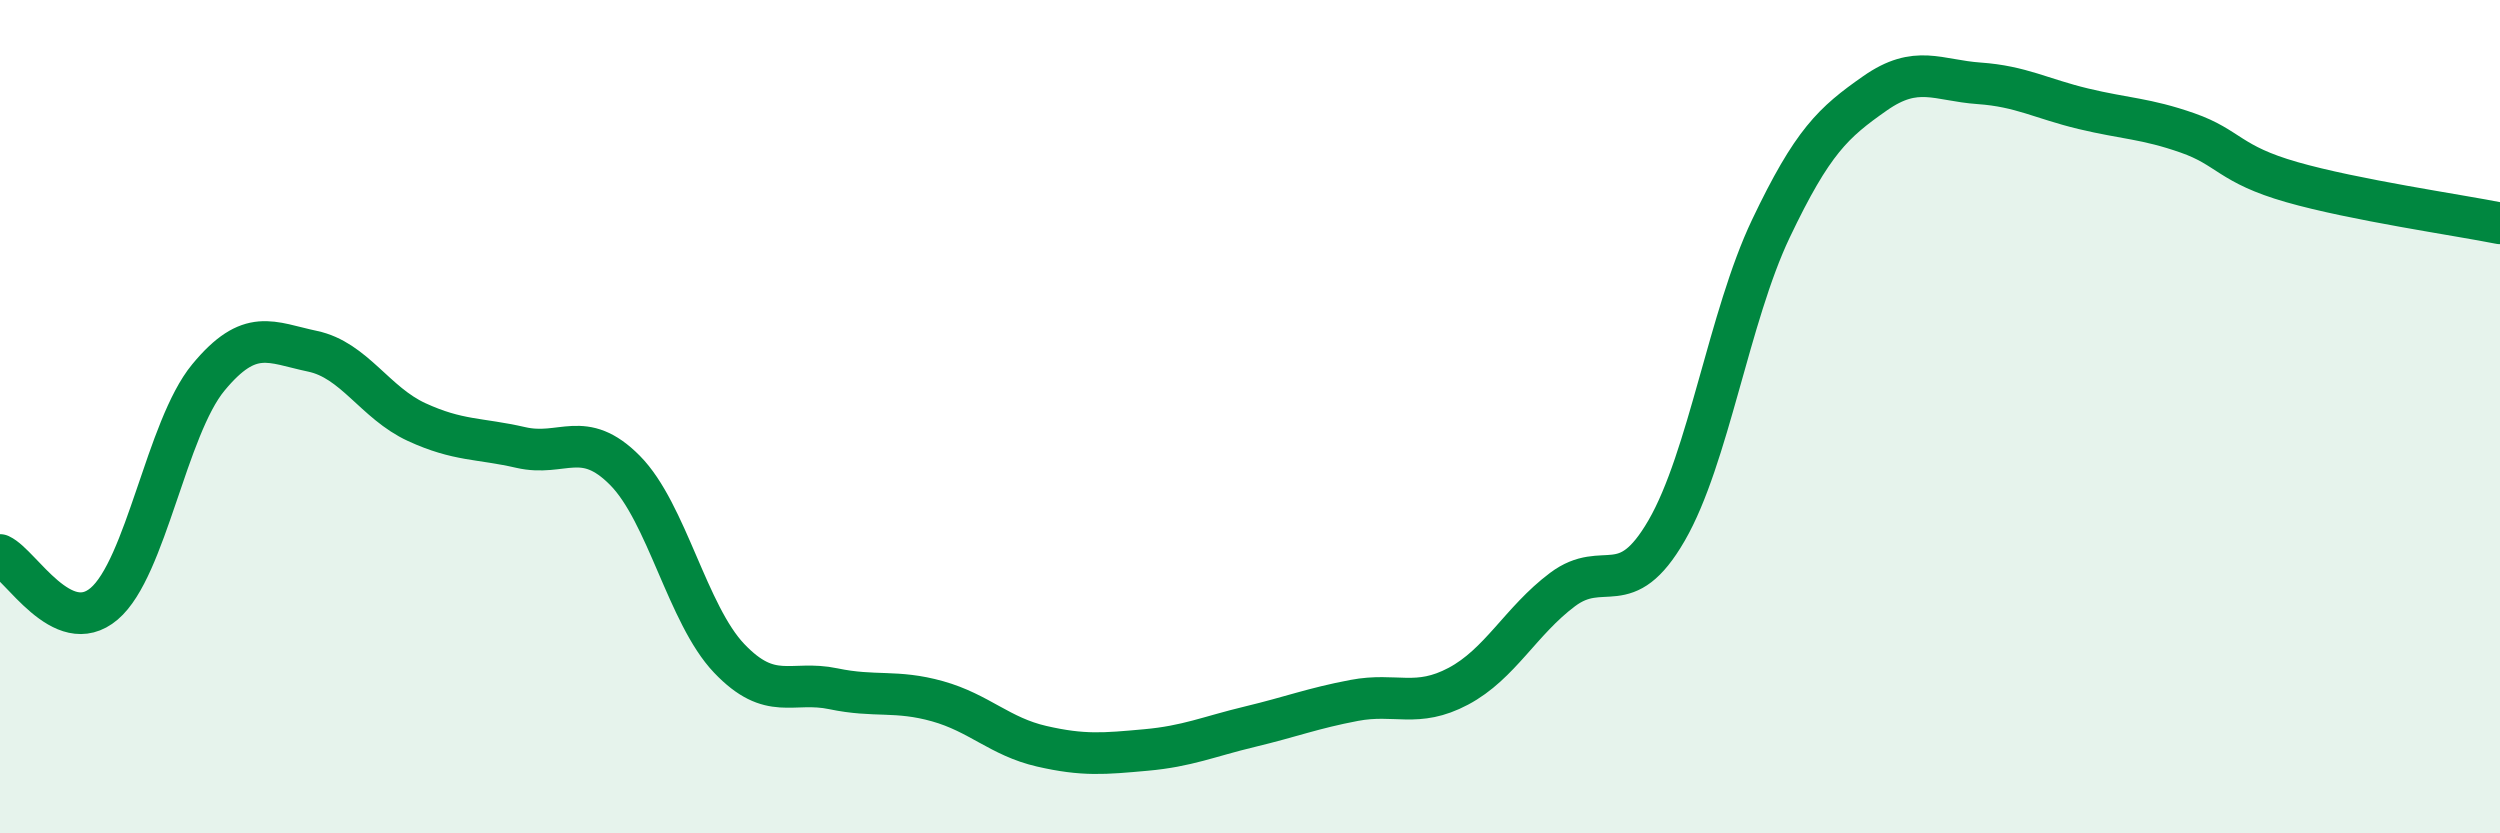
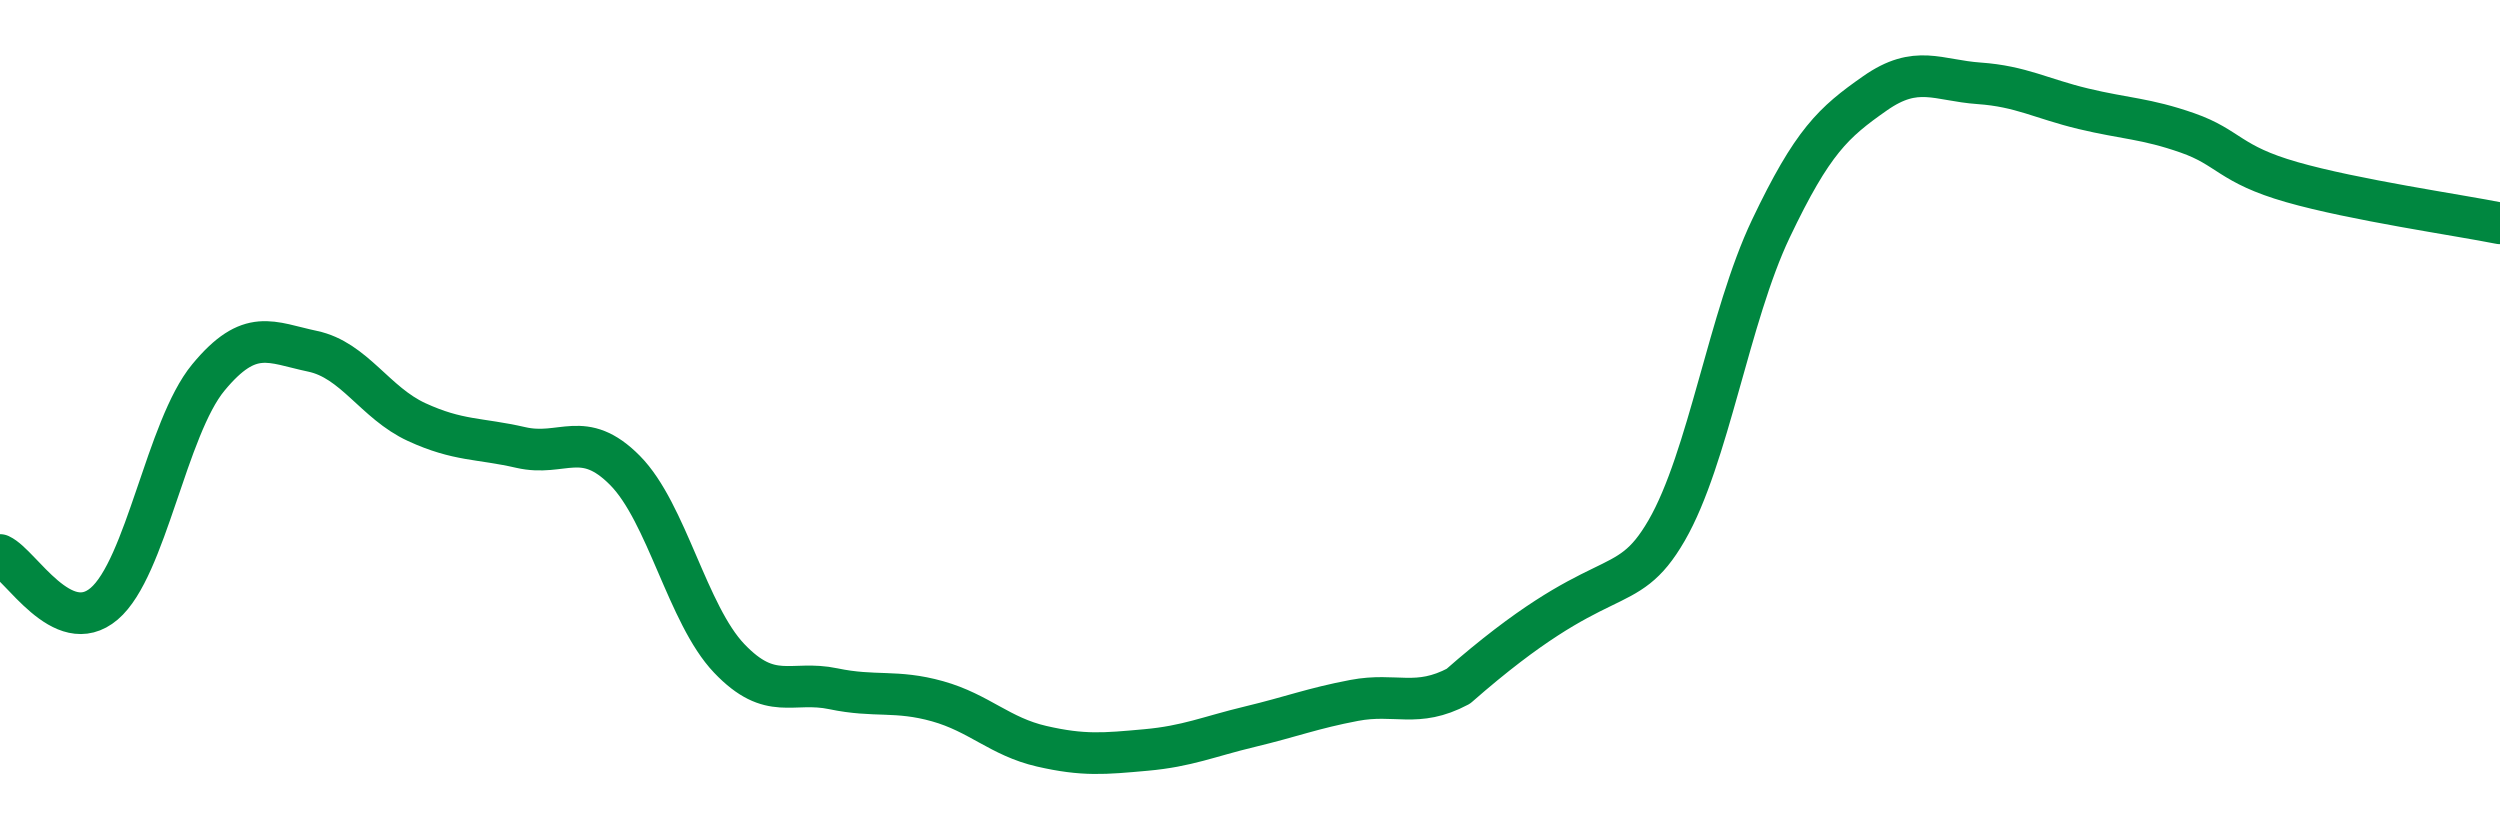
<svg xmlns="http://www.w3.org/2000/svg" width="60" height="20" viewBox="0 0 60 20">
-   <path d="M 0,13.32 C 0.5,13.55 1.5,15.34 2.5,14.49 C 3.5,13.64 4,10.27 5,9.06 C 6,7.85 6.5,8.22 7.5,8.43 C 8.5,8.64 9,9.67 10,10.13 C 11,10.59 11.5,10.51 12.5,10.74 C 13.5,10.97 14,10.28 15,11.29 C 16,12.3 16.5,14.75 17.5,15.8 C 18.5,16.85 19,16.32 20,16.53 C 21,16.74 21.5,16.55 22.5,16.83 C 23.5,17.11 24,17.68 25,17.91 C 26,18.14 26.5,18.09 27.5,18 C 28.5,17.91 29,17.68 30,17.44 C 31,17.2 31.5,17 32.5,16.81 C 33.5,16.62 34,17 35,16.47 C 36,15.94 36.5,14.9 37.5,14.15 C 38.5,13.4 39,14.46 40,12.73 C 41,11 41.5,7.59 42.5,5.49 C 43.5,3.39 44,2.94 45,2.24 C 46,1.54 46.5,1.93 47.5,2 C 48.5,2.07 49,2.37 50,2.61 C 51,2.85 51.5,2.84 52.5,3.19 C 53.5,3.54 53.5,3.94 55,4.37 C 56.5,4.8 59,5.16 60,5.36L60 20L0 20Z" fill="#008740" opacity="0.1" stroke-linecap="round" stroke-linejoin="round" />
-   <path d="M 0,13.32 C 0.5,13.55 1.5,15.34 2.5,14.49 C 3.5,13.64 4,10.27 5,9.06 C 6,7.85 6.5,8.22 7.5,8.43 C 8.5,8.64 9,9.67 10,10.13 C 11,10.59 11.5,10.51 12.5,10.74 C 13.5,10.97 14,10.28 15,11.29 C 16,12.3 16.5,14.75 17.5,15.8 C 18.5,16.85 19,16.32 20,16.53 C 21,16.74 21.5,16.55 22.5,16.83 C 23.5,17.11 24,17.68 25,17.91 C 26,18.14 26.5,18.09 27.5,18 C 28.5,17.91 29,17.68 30,17.44 C 31,17.2 31.5,17 32.5,16.81 C 33.5,16.62 34,17 35,16.47 C 36,15.94 36.5,14.9 37.5,14.15 C 38.5,13.4 39,14.46 40,12.73 C 41,11 41.5,7.59 42.5,5.49 C 43.5,3.39 44,2.94 45,2.24 C 46,1.54 46.5,1.93 47.5,2 C 48.5,2.07 49,2.37 50,2.61 C 51,2.85 51.5,2.84 52.5,3.19 C 53.5,3.54 53.5,3.94 55,4.37 C 56.5,4.8 59,5.16 60,5.36" stroke="#008740" stroke-width="1" fill="none" stroke-linecap="round" stroke-linejoin="round" />
+   <path d="M 0,13.32 C 0.5,13.55 1.5,15.34 2.5,14.49 C 3.5,13.64 4,10.27 5,9.06 C 6,7.85 6.5,8.22 7.5,8.43 C 8.5,8.64 9,9.67 10,10.13 C 11,10.59 11.5,10.51 12.5,10.74 C 13.5,10.97 14,10.28 15,11.29 C 16,12.3 16.5,14.75 17.5,15.8 C 18.5,16.85 19,16.32 20,16.53 C 21,16.74 21.5,16.55 22.5,16.83 C 23.5,17.11 24,17.68 25,17.91 C 26,18.14 26.5,18.09 27.5,18 C 28.5,17.91 29,17.68 30,17.44 C 31,17.2 31.5,17 32.5,16.81 C 33.5,16.62 34,17 35,16.47 C 38.5,13.4 39,14.46 40,12.73 C 41,11 41.5,7.59 42.5,5.49 C 43.5,3.39 44,2.94 45,2.24 C 46,1.54 46.5,1.93 47.5,2 C 48.5,2.07 49,2.37 50,2.61 C 51,2.85 51.5,2.84 52.5,3.19 C 53.5,3.54 53.5,3.94 55,4.37 C 56.5,4.8 59,5.16 60,5.36" stroke="#008740" stroke-width="1" fill="none" stroke-linecap="round" stroke-linejoin="round" />
</svg>